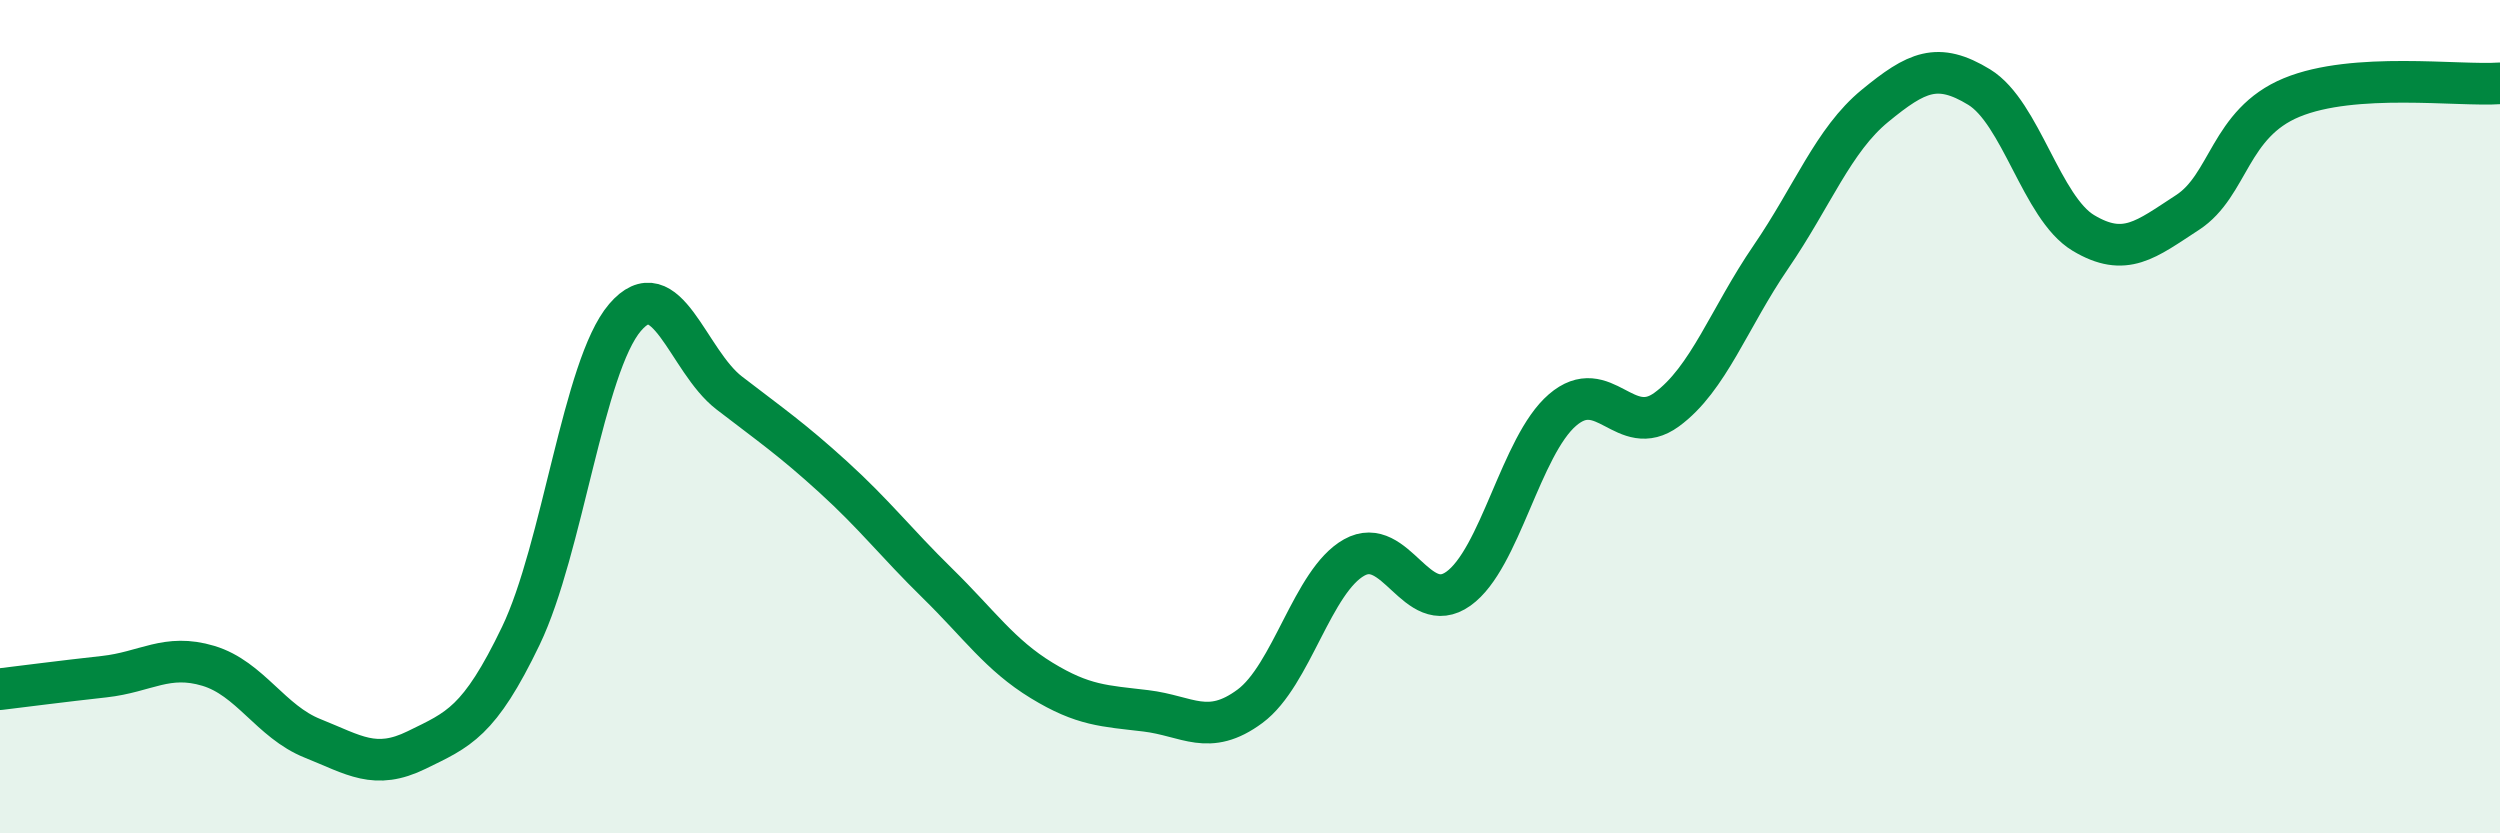
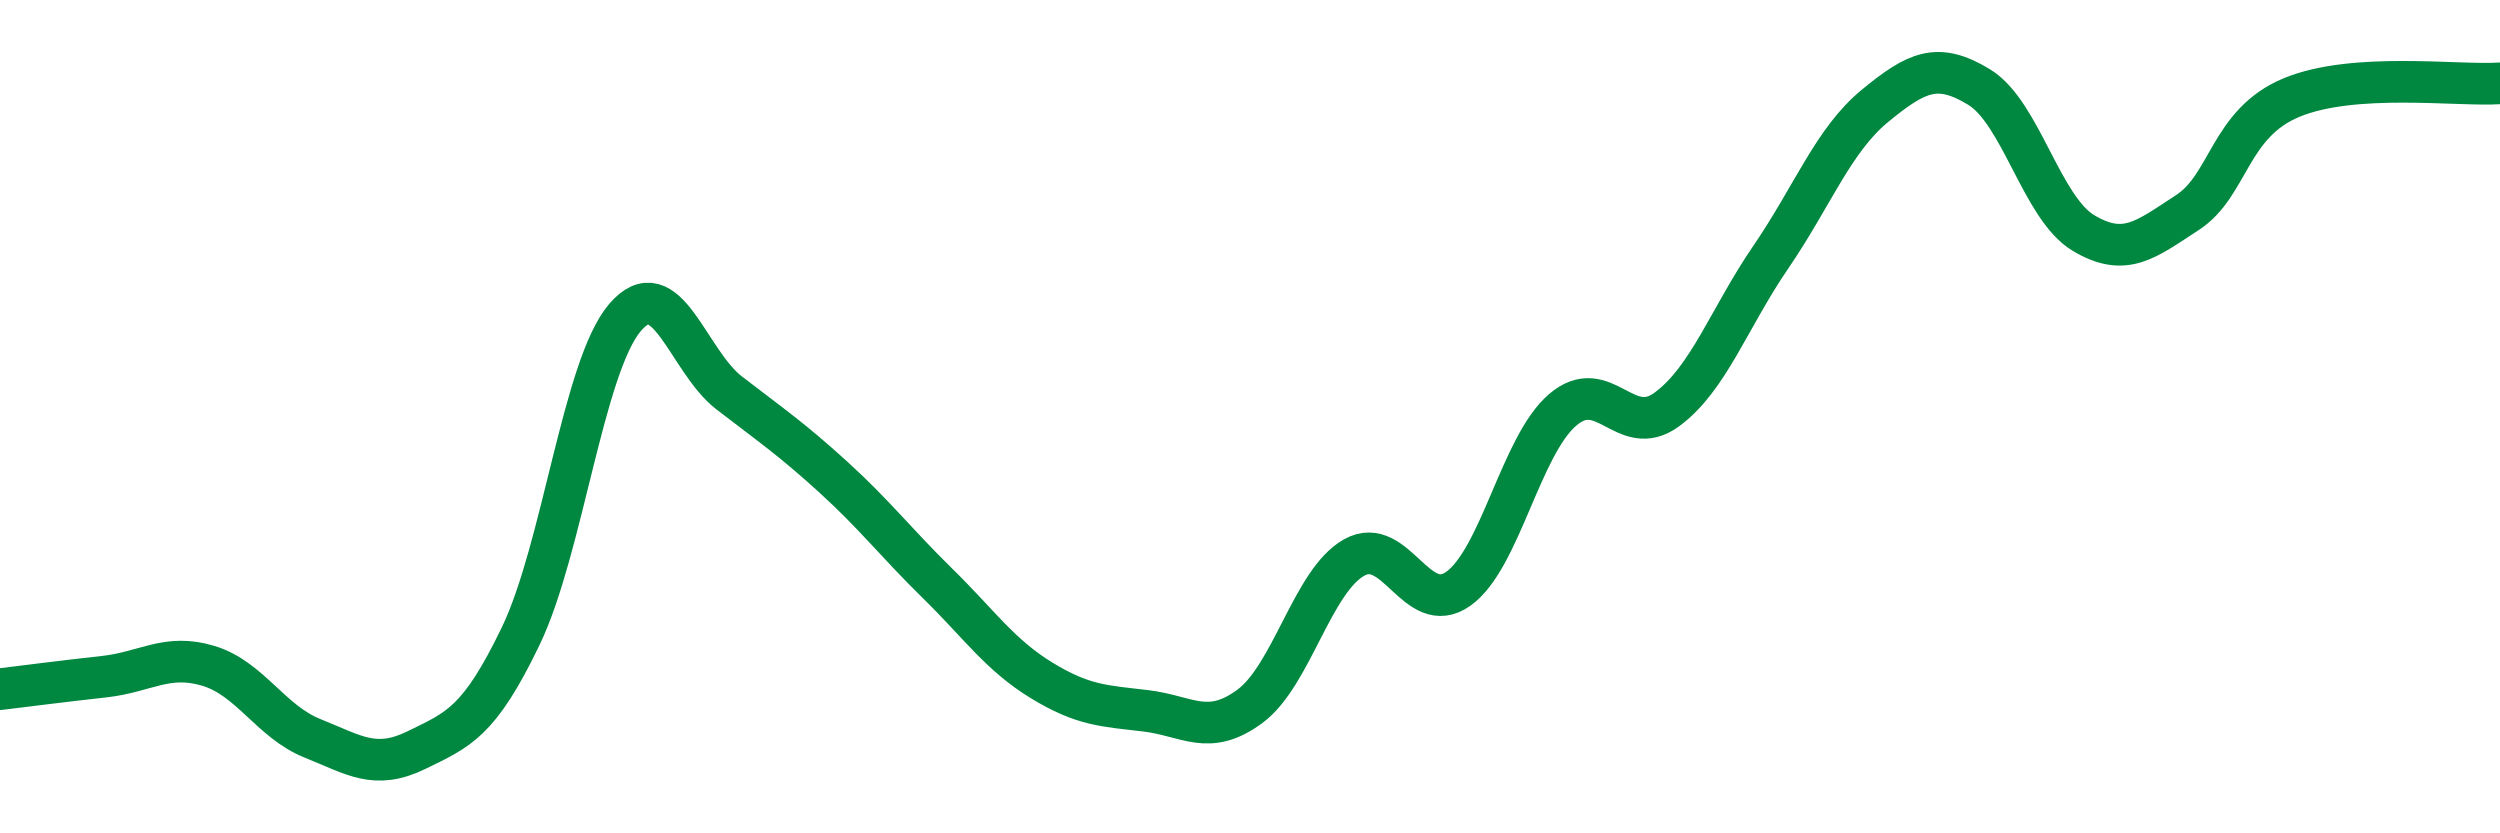
<svg xmlns="http://www.w3.org/2000/svg" width="60" height="20" viewBox="0 0 60 20">
-   <path d="M 0,16.54 C 0.5,16.48 1.5,16.35 2.5,16.24 C 3.5,16.13 4,15.68 5,15.98 C 6,16.28 6.5,17.32 7.5,17.72 C 8.5,18.12 9,18.49 10,18 C 11,17.51 11.5,17.34 12.5,15.26 C 13.5,13.18 14,8.79 15,7.62 C 16,6.45 16.5,8.66 17.5,9.43 C 18.5,10.2 19,10.54 20,11.45 C 21,12.36 21.5,13.02 22.5,14 C 23.5,14.98 24,15.72 25,16.33 C 26,16.94 26.5,16.94 27.5,17.06 C 28.5,17.18 29,17.69 30,16.95 C 31,16.21 31.5,13.94 32.5,13.38 C 33.5,12.82 34,14.84 35,14.13 C 36,13.42 36.5,10.7 37.5,9.84 C 38.5,8.98 39,10.56 40,9.83 C 41,9.1 41.5,7.63 42.5,6.17 C 43.5,4.71 44,3.36 45,2.54 C 46,1.72 46.5,1.48 47.5,2.09 C 48.5,2.7 49,4.99 50,5.59 C 51,6.19 51.5,5.75 52.5,5.1 C 53.5,4.45 53.5,2.96 55,2.34 C 56.5,1.72 59,2.07 60,2L60 20L0 20Z" fill="#008740" opacity="0.1" stroke-linecap="round" stroke-linejoin="round" />
  <path d="M 0,16.54 C 0.5,16.48 1.5,16.35 2.5,16.24 C 3.5,16.13 4,15.68 5,15.98 C 6,16.28 6.5,17.32 7.5,17.72 C 8.5,18.12 9,18.49 10,18 C 11,17.51 11.5,17.34 12.5,15.26 C 13.5,13.18 14,8.79 15,7.62 C 16,6.45 16.5,8.66 17.5,9.43 C 18.5,10.2 19,10.54 20,11.45 C 21,12.36 21.5,13.02 22.5,14 C 23.5,14.98 24,15.72 25,16.33 C 26,16.94 26.5,16.94 27.5,17.06 C 28.5,17.18 29,17.69 30,16.95 C 31,16.21 31.5,13.94 32.5,13.38 C 33.5,12.82 34,14.84 35,14.13 C 36,13.42 36.5,10.7 37.5,9.84 C 38.5,8.98 39,10.56 40,9.83 C 41,9.1 41.5,7.63 42.5,6.17 C 43.5,4.71 44,3.36 45,2.54 C 46,1.72 46.5,1.48 47.5,2.09 C 48.5,2.7 49,4.99 50,5.59 C 51,6.19 51.5,5.75 52.5,5.1 C 53.5,4.45 53.5,2.96 55,2.34 C 56.5,1.72 59,2.07 60,2" stroke="#008740" stroke-width="1" fill="none" stroke-linecap="round" stroke-linejoin="round" />
</svg>